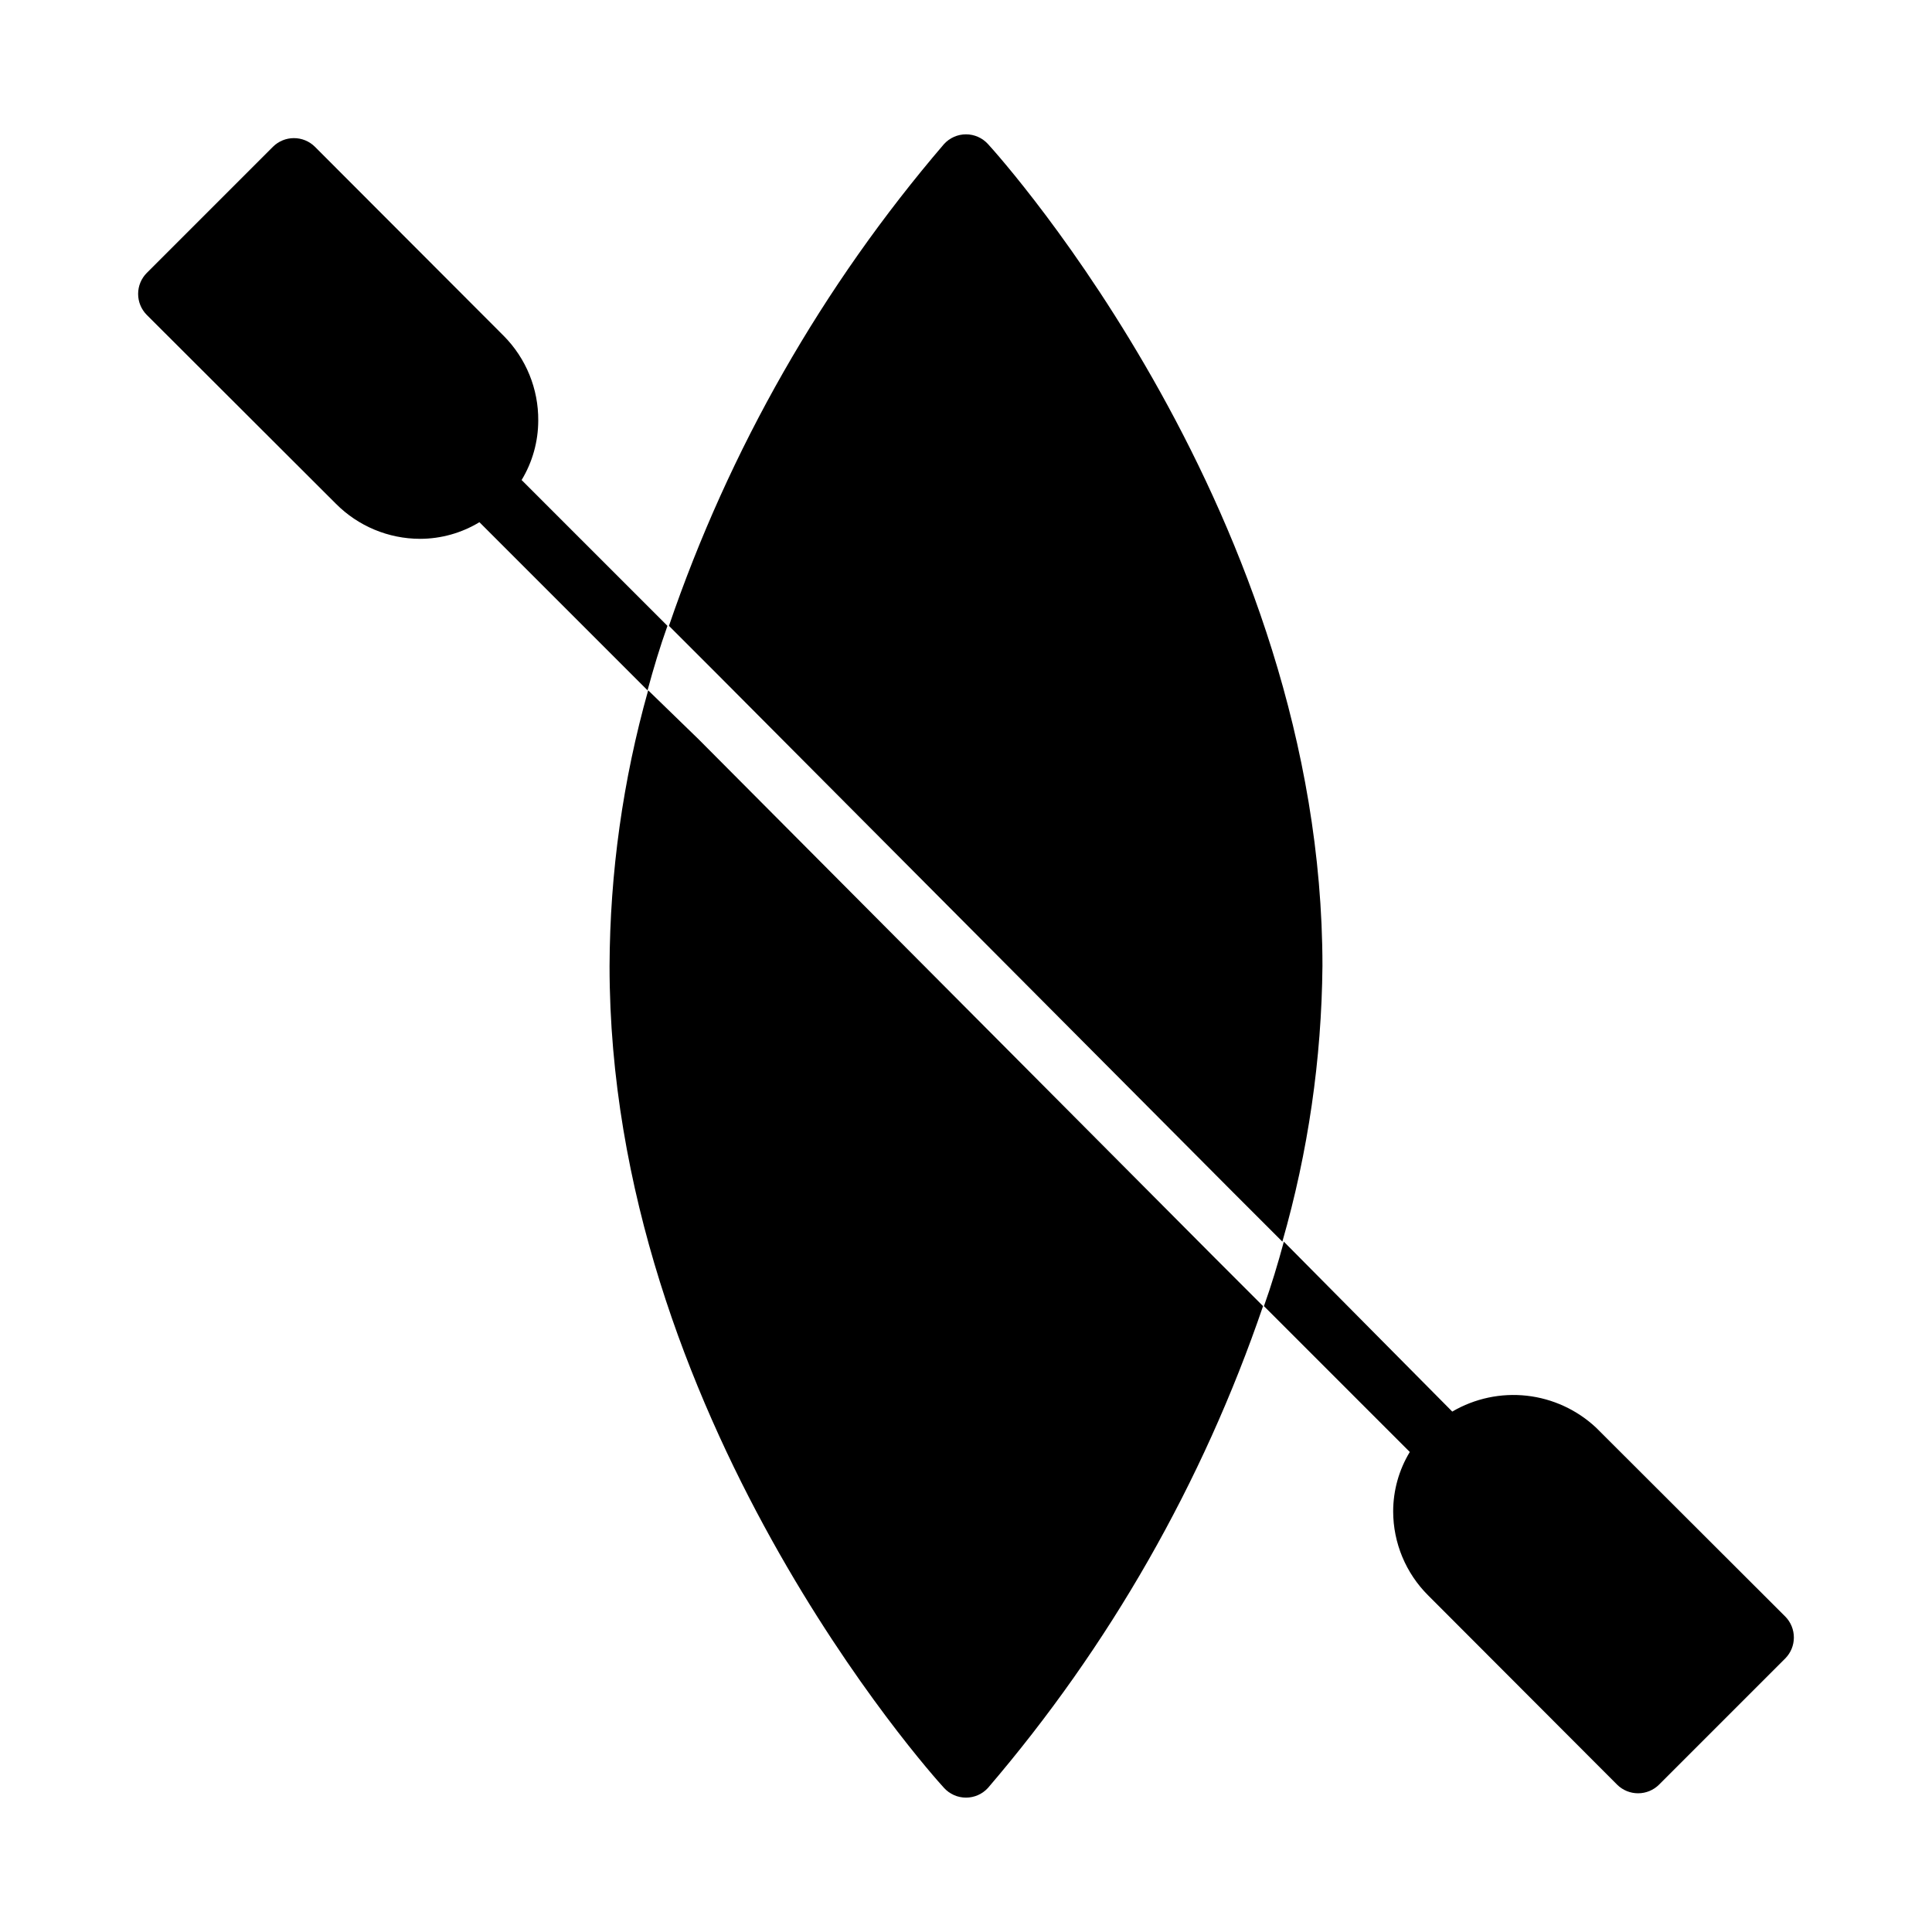
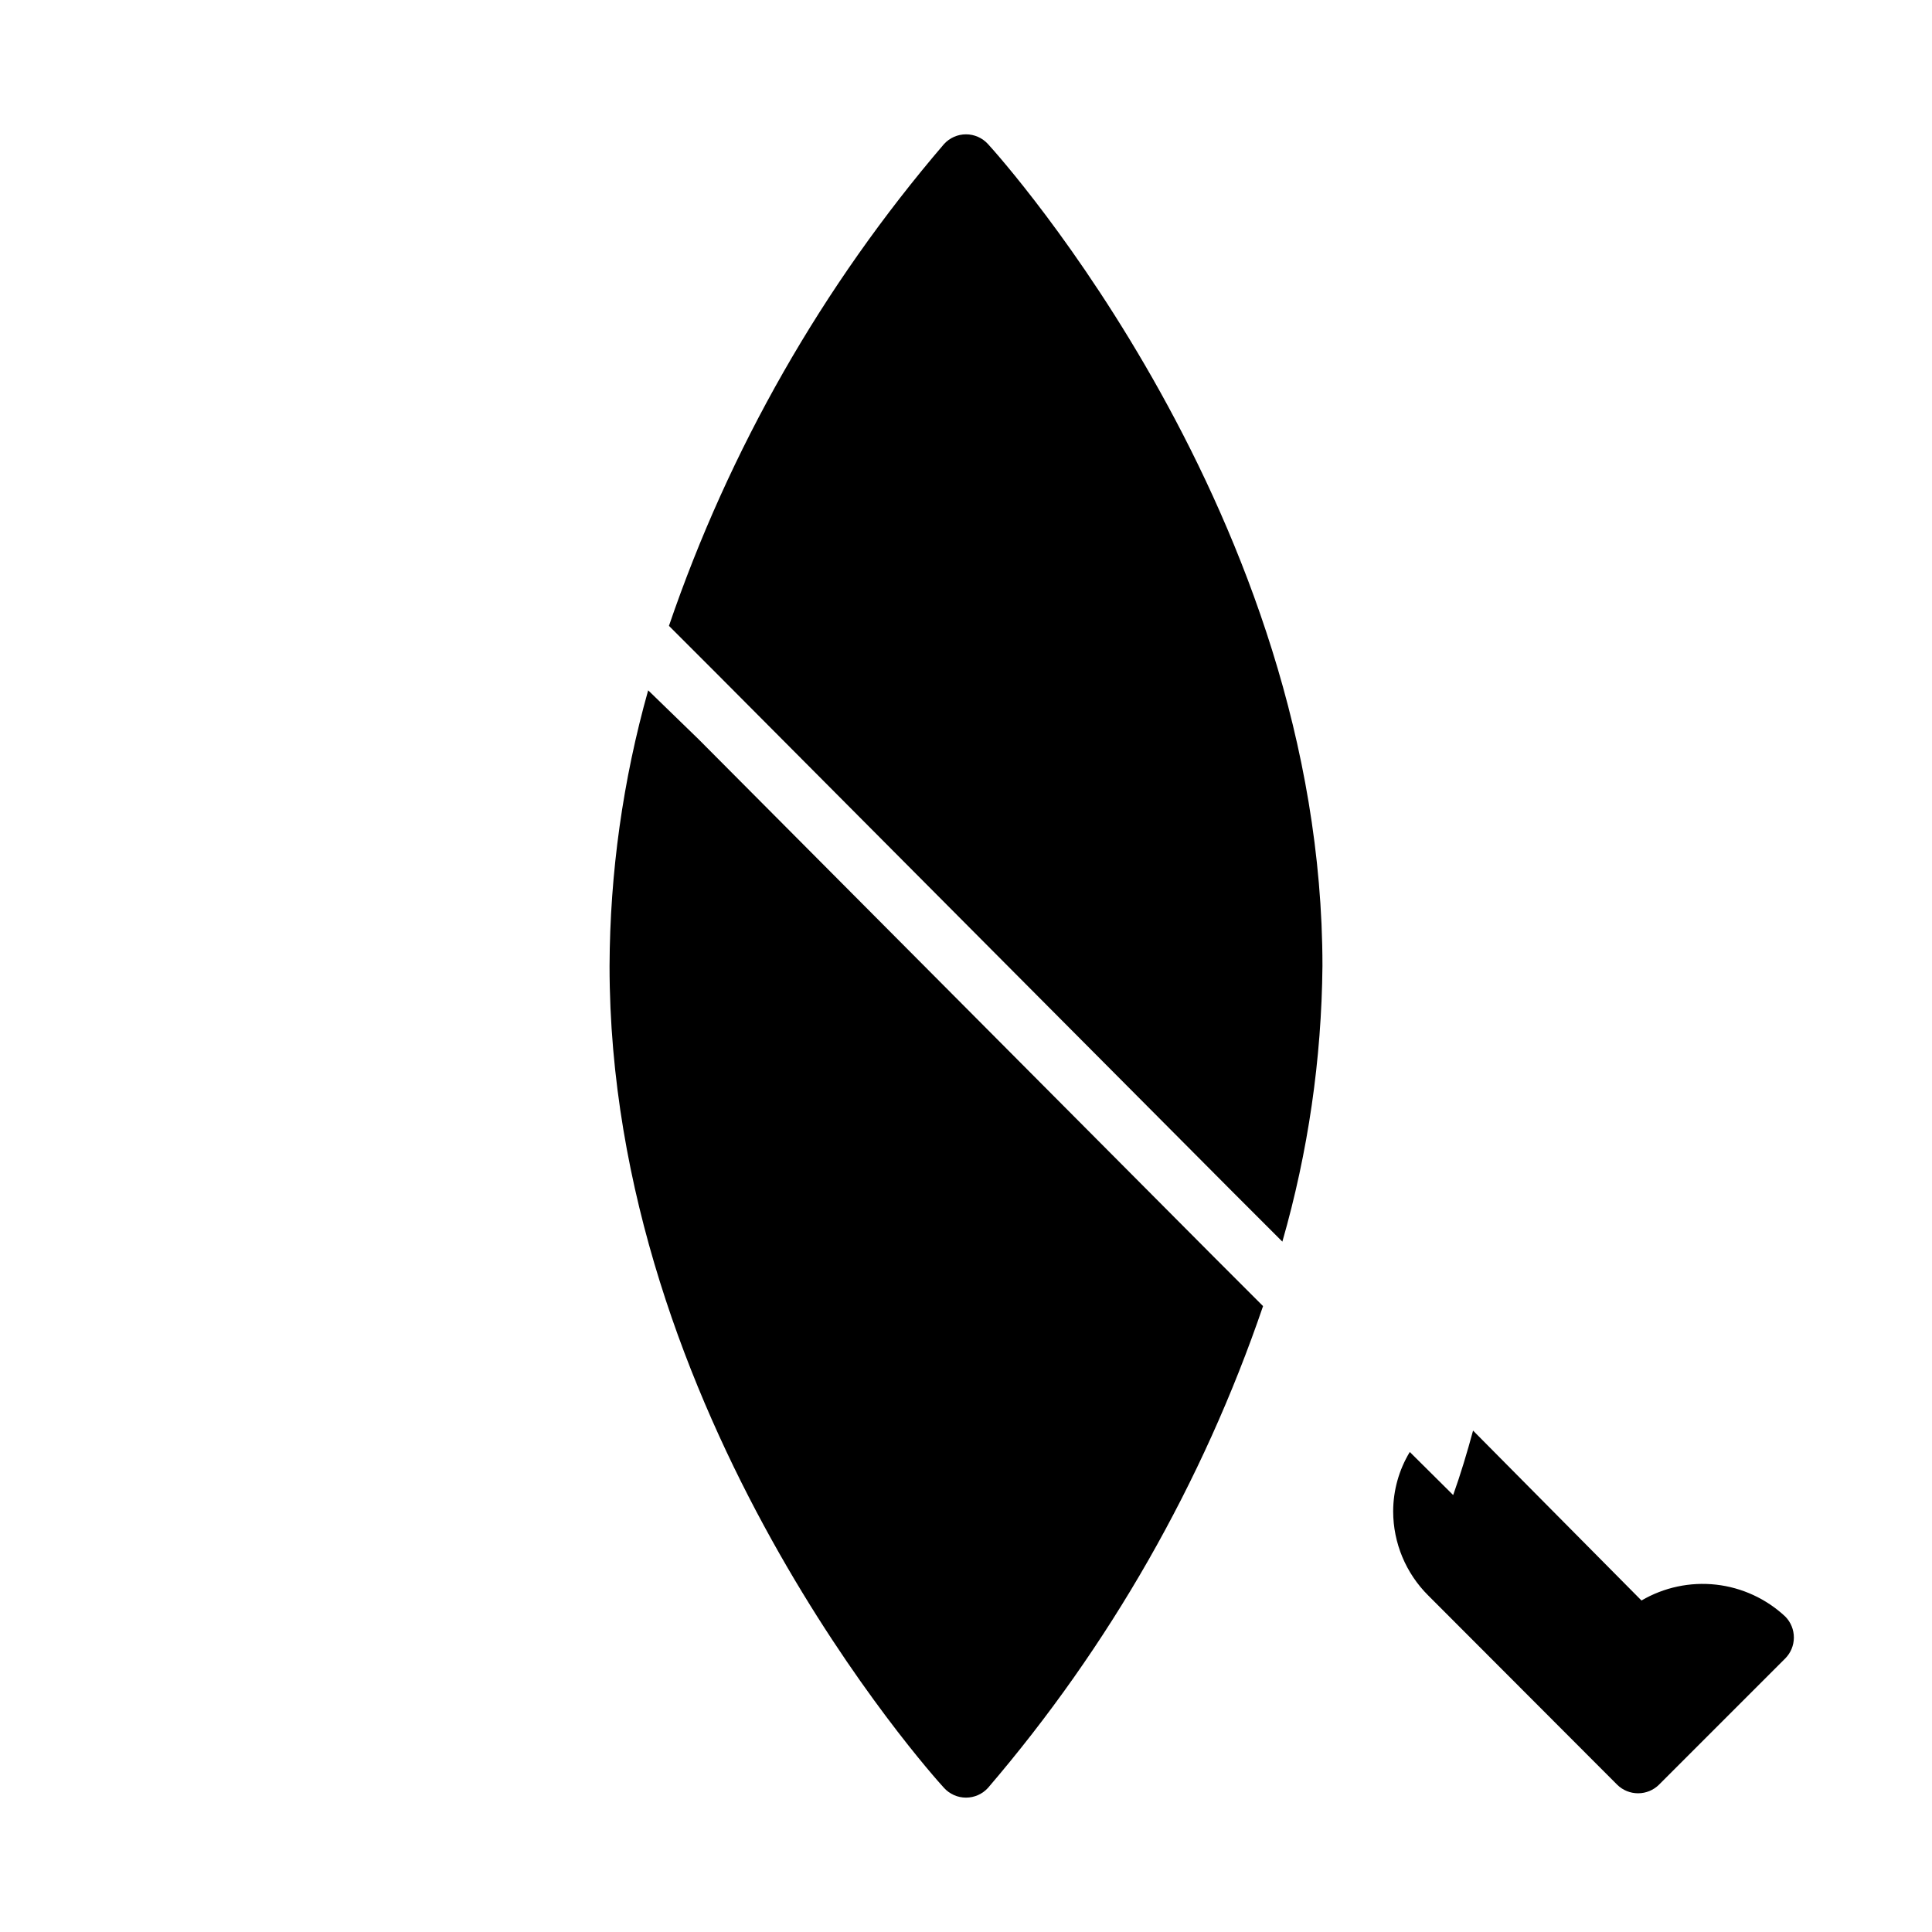
<svg xmlns="http://www.w3.org/2000/svg" fill="#000000" width="800px" height="800px" version="1.1" viewBox="144 144 512 512">
  <g>
    <path d="m329.15 339.93-13.379-12.988c-6.691 23.777-10.137 48.352-10.234 73.055 0 119.02 85.02 213.88 88.641 217.82l-0.004-0.004c1.492 1.641 3.609 2.578 5.828 2.578 2.215 0 4.332-0.938 5.824-2.578 32.176-37.551 56.914-80.883 72.895-127.68l-12.594-12.594z" />
    <path d="m470.85 460.06 12.988 12.988c6.824-23.758 10.398-48.332 10.625-73.051 0-119.03-85.016-213.88-88.637-217.82-1.492-1.641-3.609-2.578-5.824-2.578-2.219 0-4.336 0.938-5.828 2.578-32.176 37.555-56.914 80.887-72.895 127.68l12.594 12.594z" />
-     <path d="m277.51 233.03-50.066-50.145c-1.488-1.473-3.5-2.293-5.59-2.281-2.066 0.008-4.047 0.828-5.512 2.281l-33.457 33.457c-1.453 1.465-2.273 3.445-2.281 5.512-0.012 2.09 0.809 4.102 2.281 5.59l50.145 50.066c5.898 5.93 13.914 9.273 22.281 9.285 5.551-0.004 10.992-1.531 15.742-4.406l44.555 44.555c1.574-5.824 3.305-11.57 5.273-17.082l-38.652-38.652h0.004c2.875-4.746 4.398-10.191 4.406-15.742 0.07-8.398-3.219-16.473-9.129-22.438z" />
-     <path d="m517.61 528.79c-2.875 4.746-4.398 10.191-4.406 15.742 0.012 8.367 3.356 16.383 9.289 22.281l50.066 50.145c1.484 1.473 3.496 2.293 5.586 2.281 2.066-0.008 4.047-0.828 5.512-2.281l33.457-33.457c1.453-1.469 2.273-3.445 2.281-5.512 0.012-2.094-0.809-4.102-2.281-5.59l-50.145-50.066c-5.043-4.719-11.48-7.684-18.344-8.453-6.867-0.766-13.797 0.711-19.758 4.203l-44.633-45.027c-1.574 5.824-3.305 11.57-5.273 17.082z" />
+     <path d="m517.61 528.79c-2.875 4.746-4.398 10.191-4.406 15.742 0.012 8.367 3.356 16.383 9.289 22.281l50.066 50.145c1.484 1.473 3.496 2.293 5.586 2.281 2.066-0.008 4.047-0.828 5.512-2.281l33.457-33.457c1.453-1.469 2.273-3.445 2.281-5.512 0.012-2.094-0.809-4.102-2.281-5.59c-5.043-4.719-11.48-7.684-18.344-8.453-6.867-0.766-13.797 0.711-19.758 4.203l-44.633-45.027c-1.574 5.824-3.305 11.57-5.273 17.082z" />
  </g>
</svg>